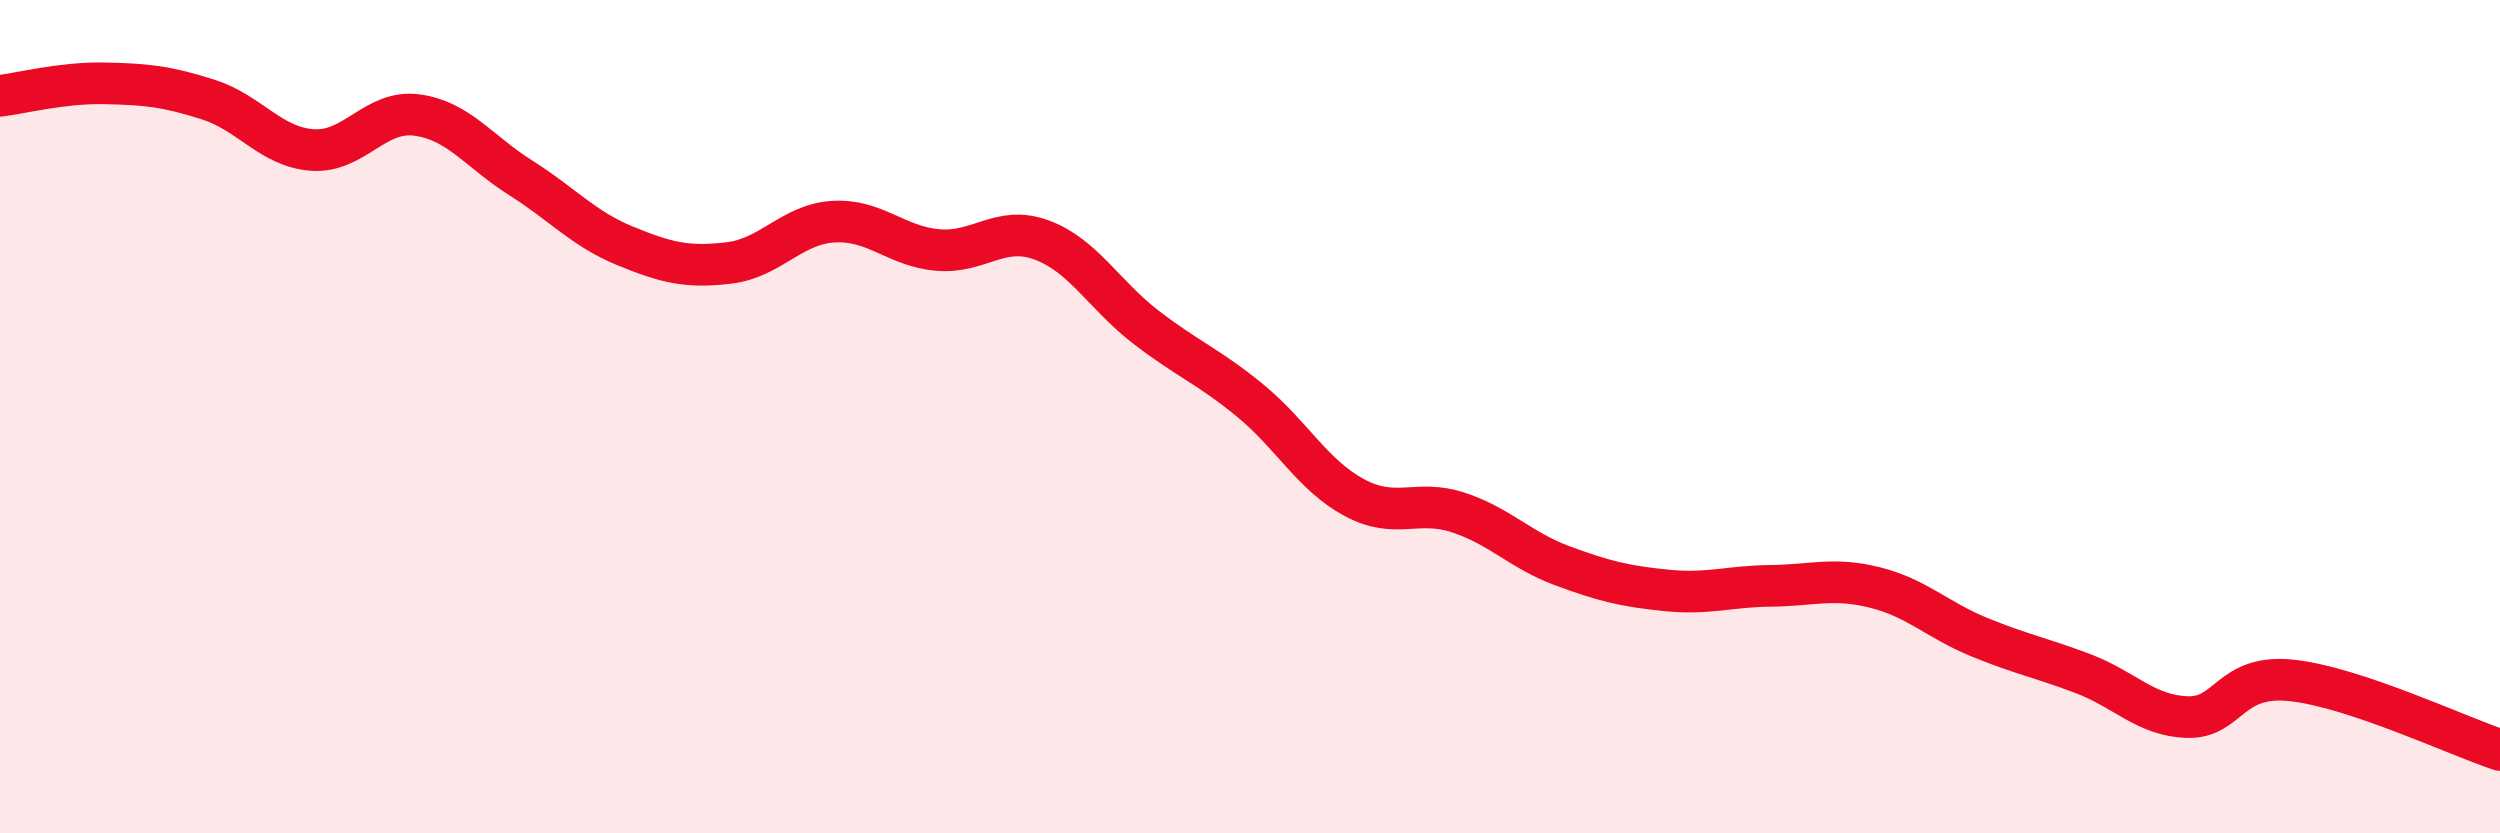
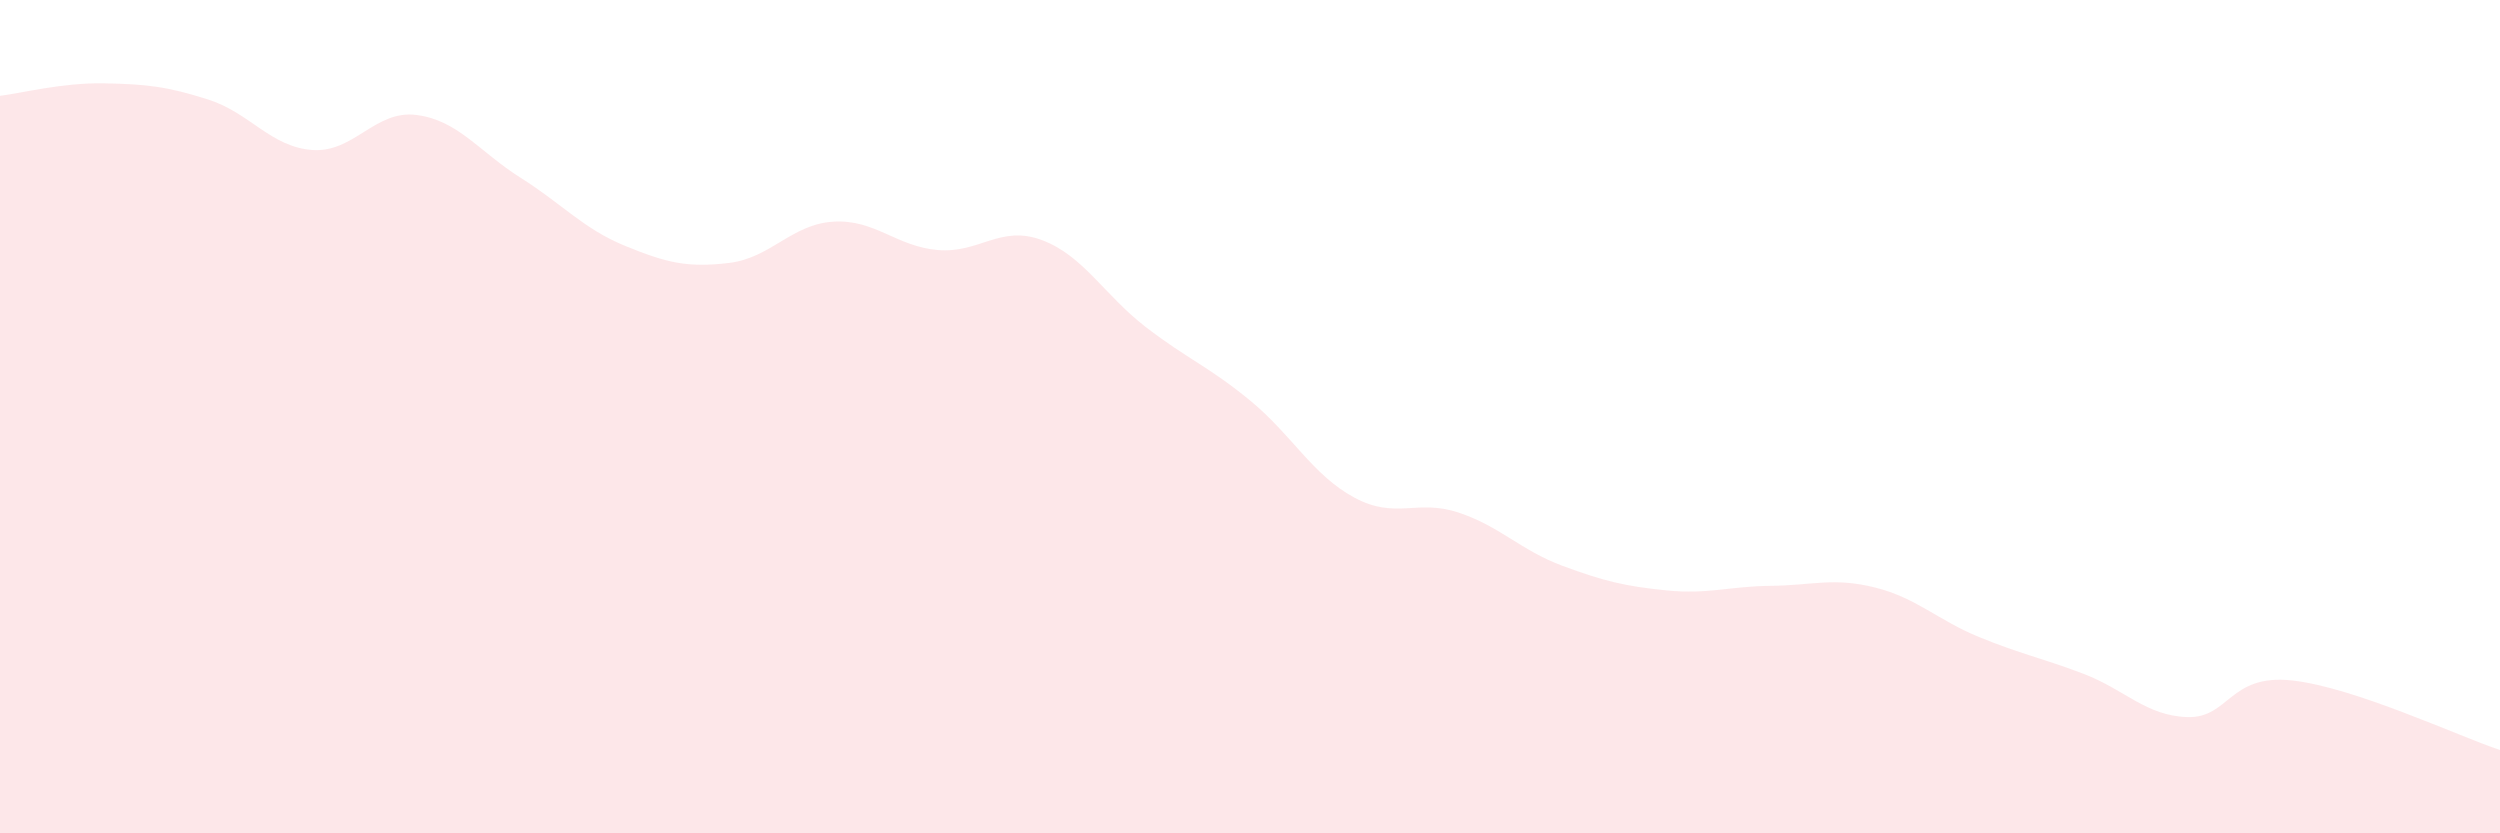
<svg xmlns="http://www.w3.org/2000/svg" width="60" height="20" viewBox="0 0 60 20">
  <path d="M 0,2.3 C 0.5,2.24 1.5,1.98 2.5,2 C 3.5,2.02 4,2.07 5,2.39 C 6,2.71 6.5,3.53 7.5,3.6 C 8.5,3.67 9,2.63 10,2.76 C 11,2.89 11.5,3.64 12.5,4.27 C 13.5,4.9 14,5.49 15,5.9 C 16,6.31 16.5,6.43 17.5,6.31 C 18.5,6.19 19,5.38 20,5.32 C 21,5.26 21.5,5.91 22.5,6 C 23.5,6.09 24,5.39 25,5.76 C 26,6.13 26.5,7.08 27.5,7.85 C 28.5,8.62 29,8.79 30,9.61 C 31,10.43 31.5,11.4 32.5,11.94 C 33.5,12.48 34,11.97 35,12.3 C 36,12.63 36.5,13.21 37.5,13.58 C 38.5,13.95 39,14.07 40,14.17 C 41,14.27 41.5,14.07 42.5,14.06 C 43.5,14.05 44,13.85 45,14.1 C 46,14.35 46.5,14.88 47.5,15.29 C 48.5,15.7 49,15.79 50,16.17 C 51,16.55 51.5,17.18 52.5,17.21 C 53.5,17.24 53.5,16.17 55,16.33 C 56.5,16.49 59,17.67 60,18L60 20L0 20Z" fill="#EB0A25" opacity="0.1" stroke-linecap="round" stroke-linejoin="round" />
-   <path d="M 0,2.3 C 0.5,2.24 1.5,1.98 2.5,2 C 3.5,2.02 4,2.07 5,2.39 C 6,2.71 6.5,3.53 7.5,3.6 C 8.5,3.67 9,2.63 10,2.76 C 11,2.89 11.5,3.64 12.5,4.27 C 13.5,4.9 14,5.49 15,5.9 C 16,6.31 16.5,6.43 17.5,6.31 C 18.5,6.19 19,5.38 20,5.32 C 21,5.26 21.5,5.91 22.5,6 C 23.5,6.09 24,5.39 25,5.76 C 26,6.13 26.5,7.08 27.5,7.85 C 28.5,8.62 29,8.79 30,9.61 C 31,10.43 31.5,11.4 32.5,11.94 C 33.5,12.48 34,11.97 35,12.3 C 36,12.63 36.5,13.21 37.5,13.58 C 38.5,13.95 39,14.07 40,14.17 C 41,14.27 41.5,14.07 42.5,14.06 C 43.5,14.05 44,13.85 45,14.1 C 46,14.35 46.5,14.88 47.5,15.29 C 48.5,15.7 49,15.79 50,16.17 C 51,16.55 51.5,17.18 52.5,17.21 C 53.5,17.24 53.5,16.17 55,16.33 C 56.5,16.49 59,17.67 60,18" stroke="#EB0A25" stroke-width="1" fill="none" stroke-linecap="round" stroke-linejoin="round" />
</svg>